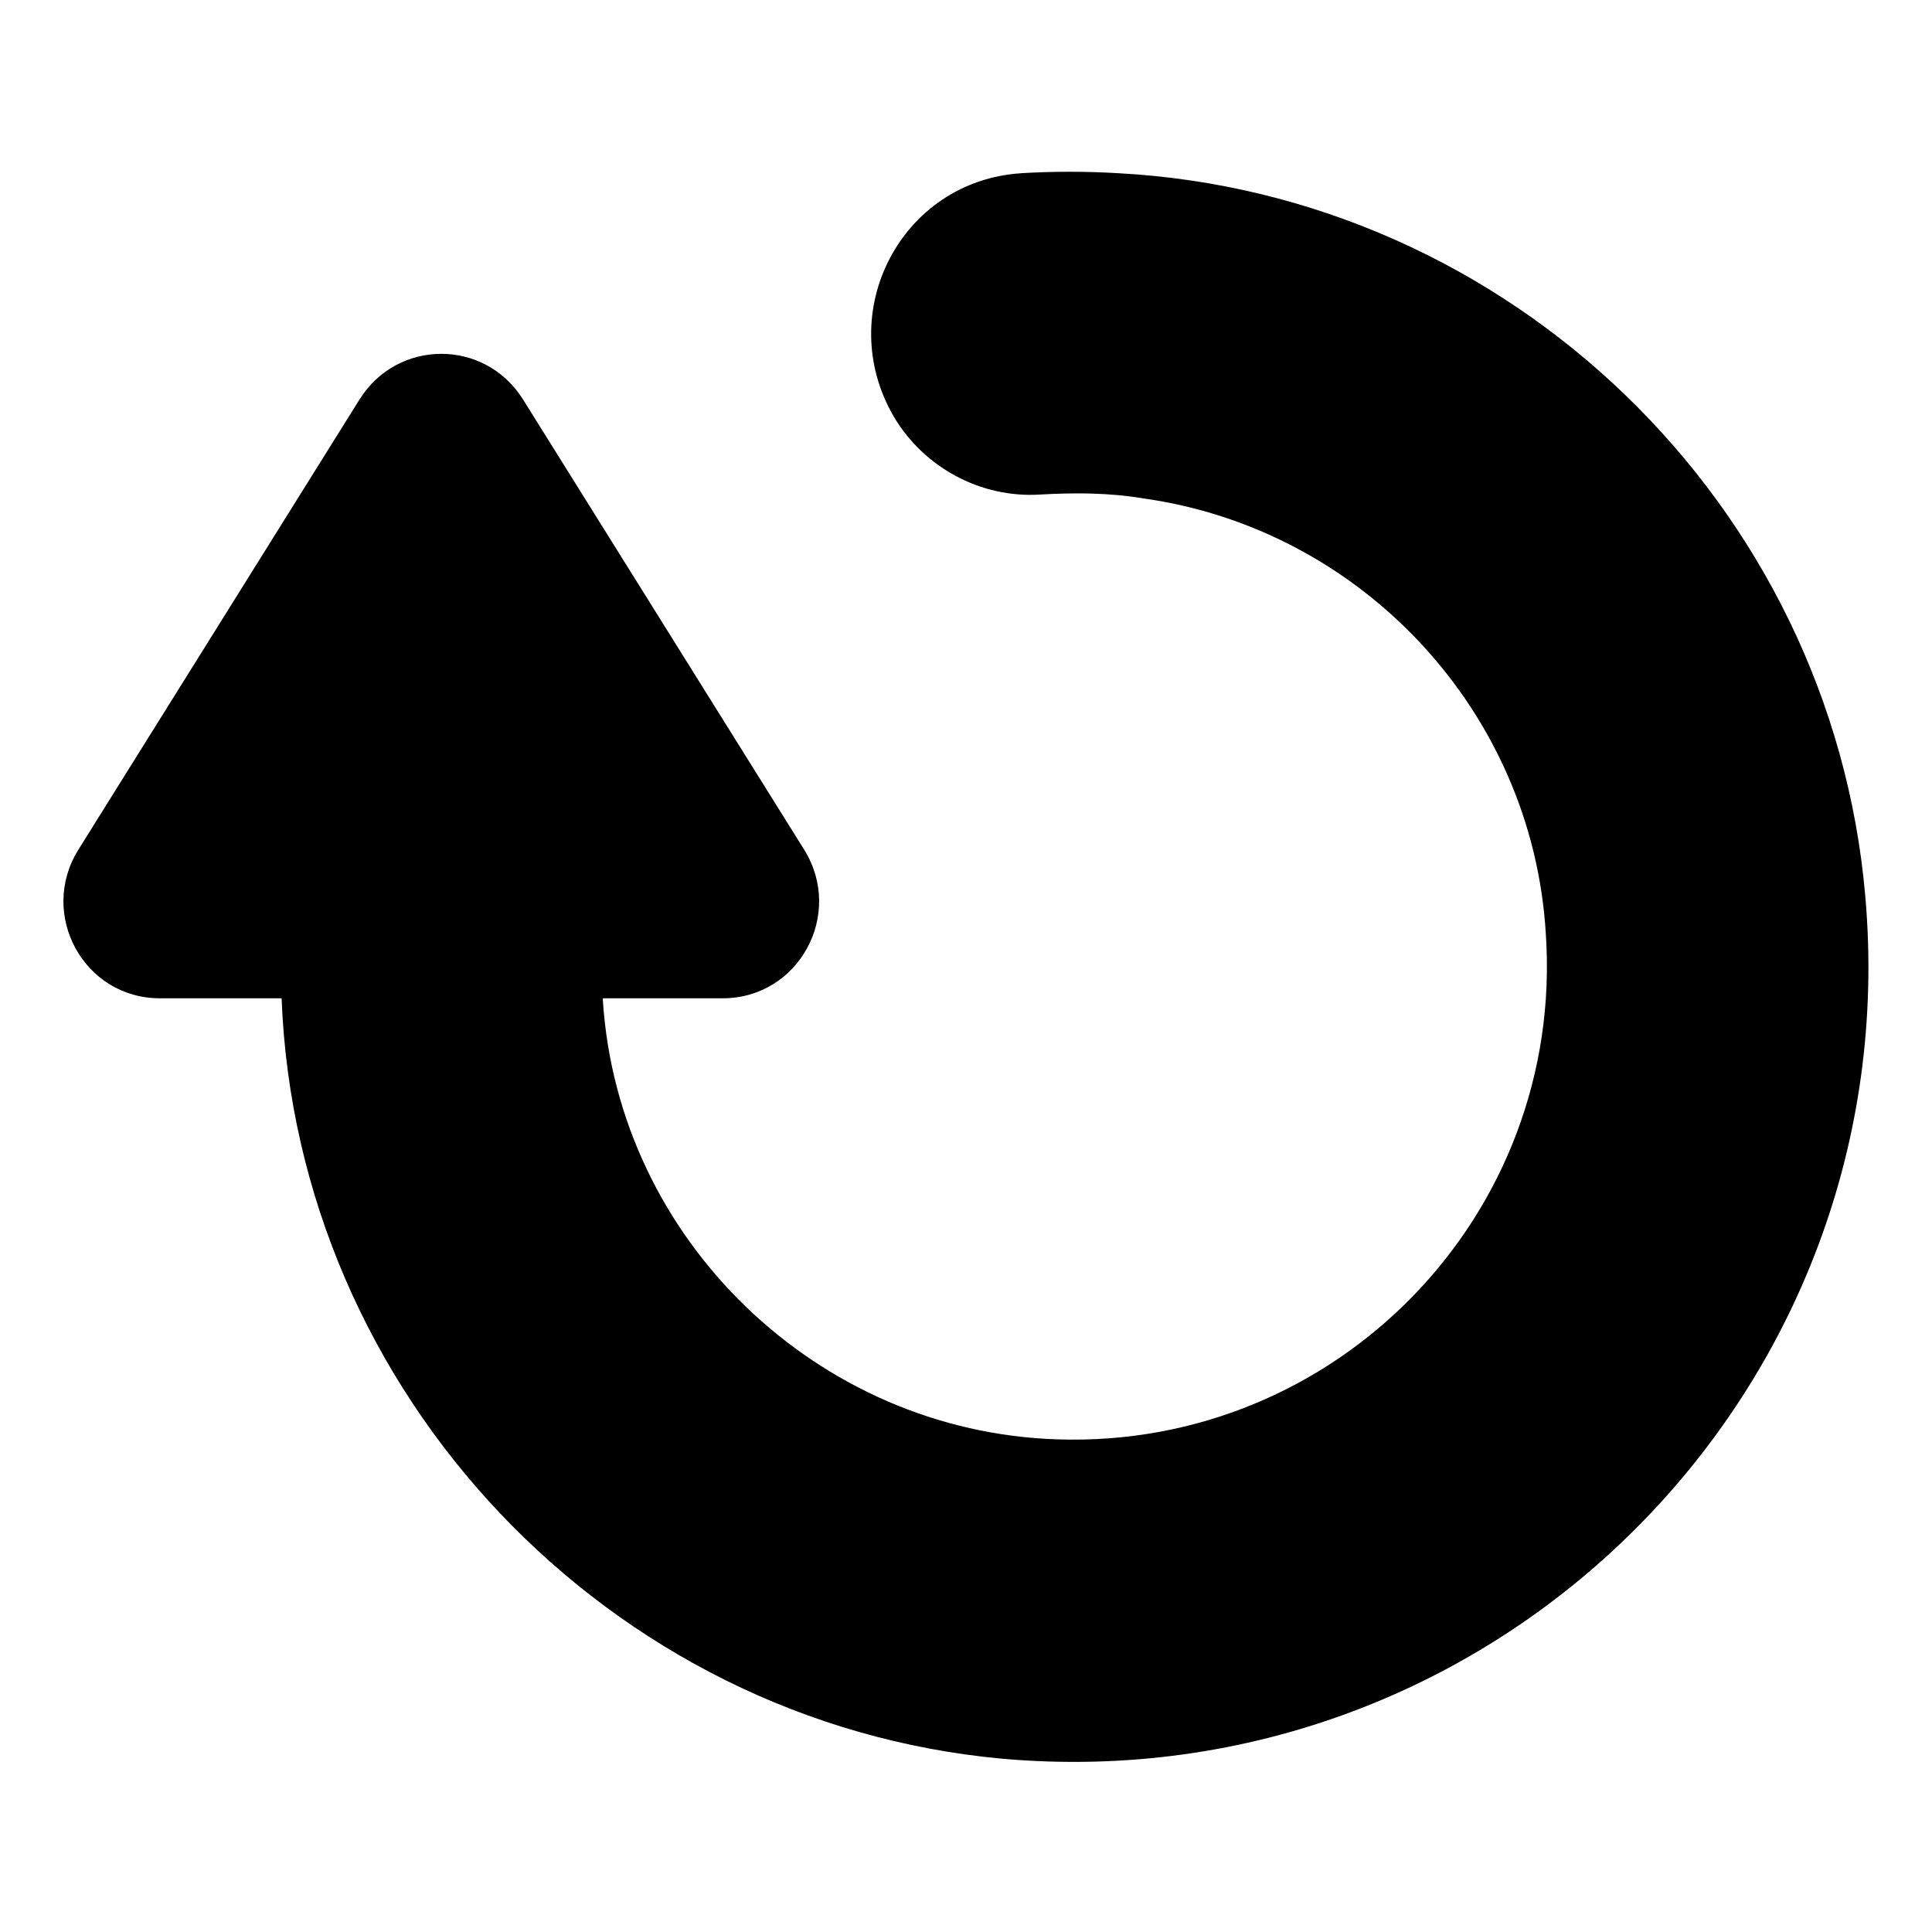
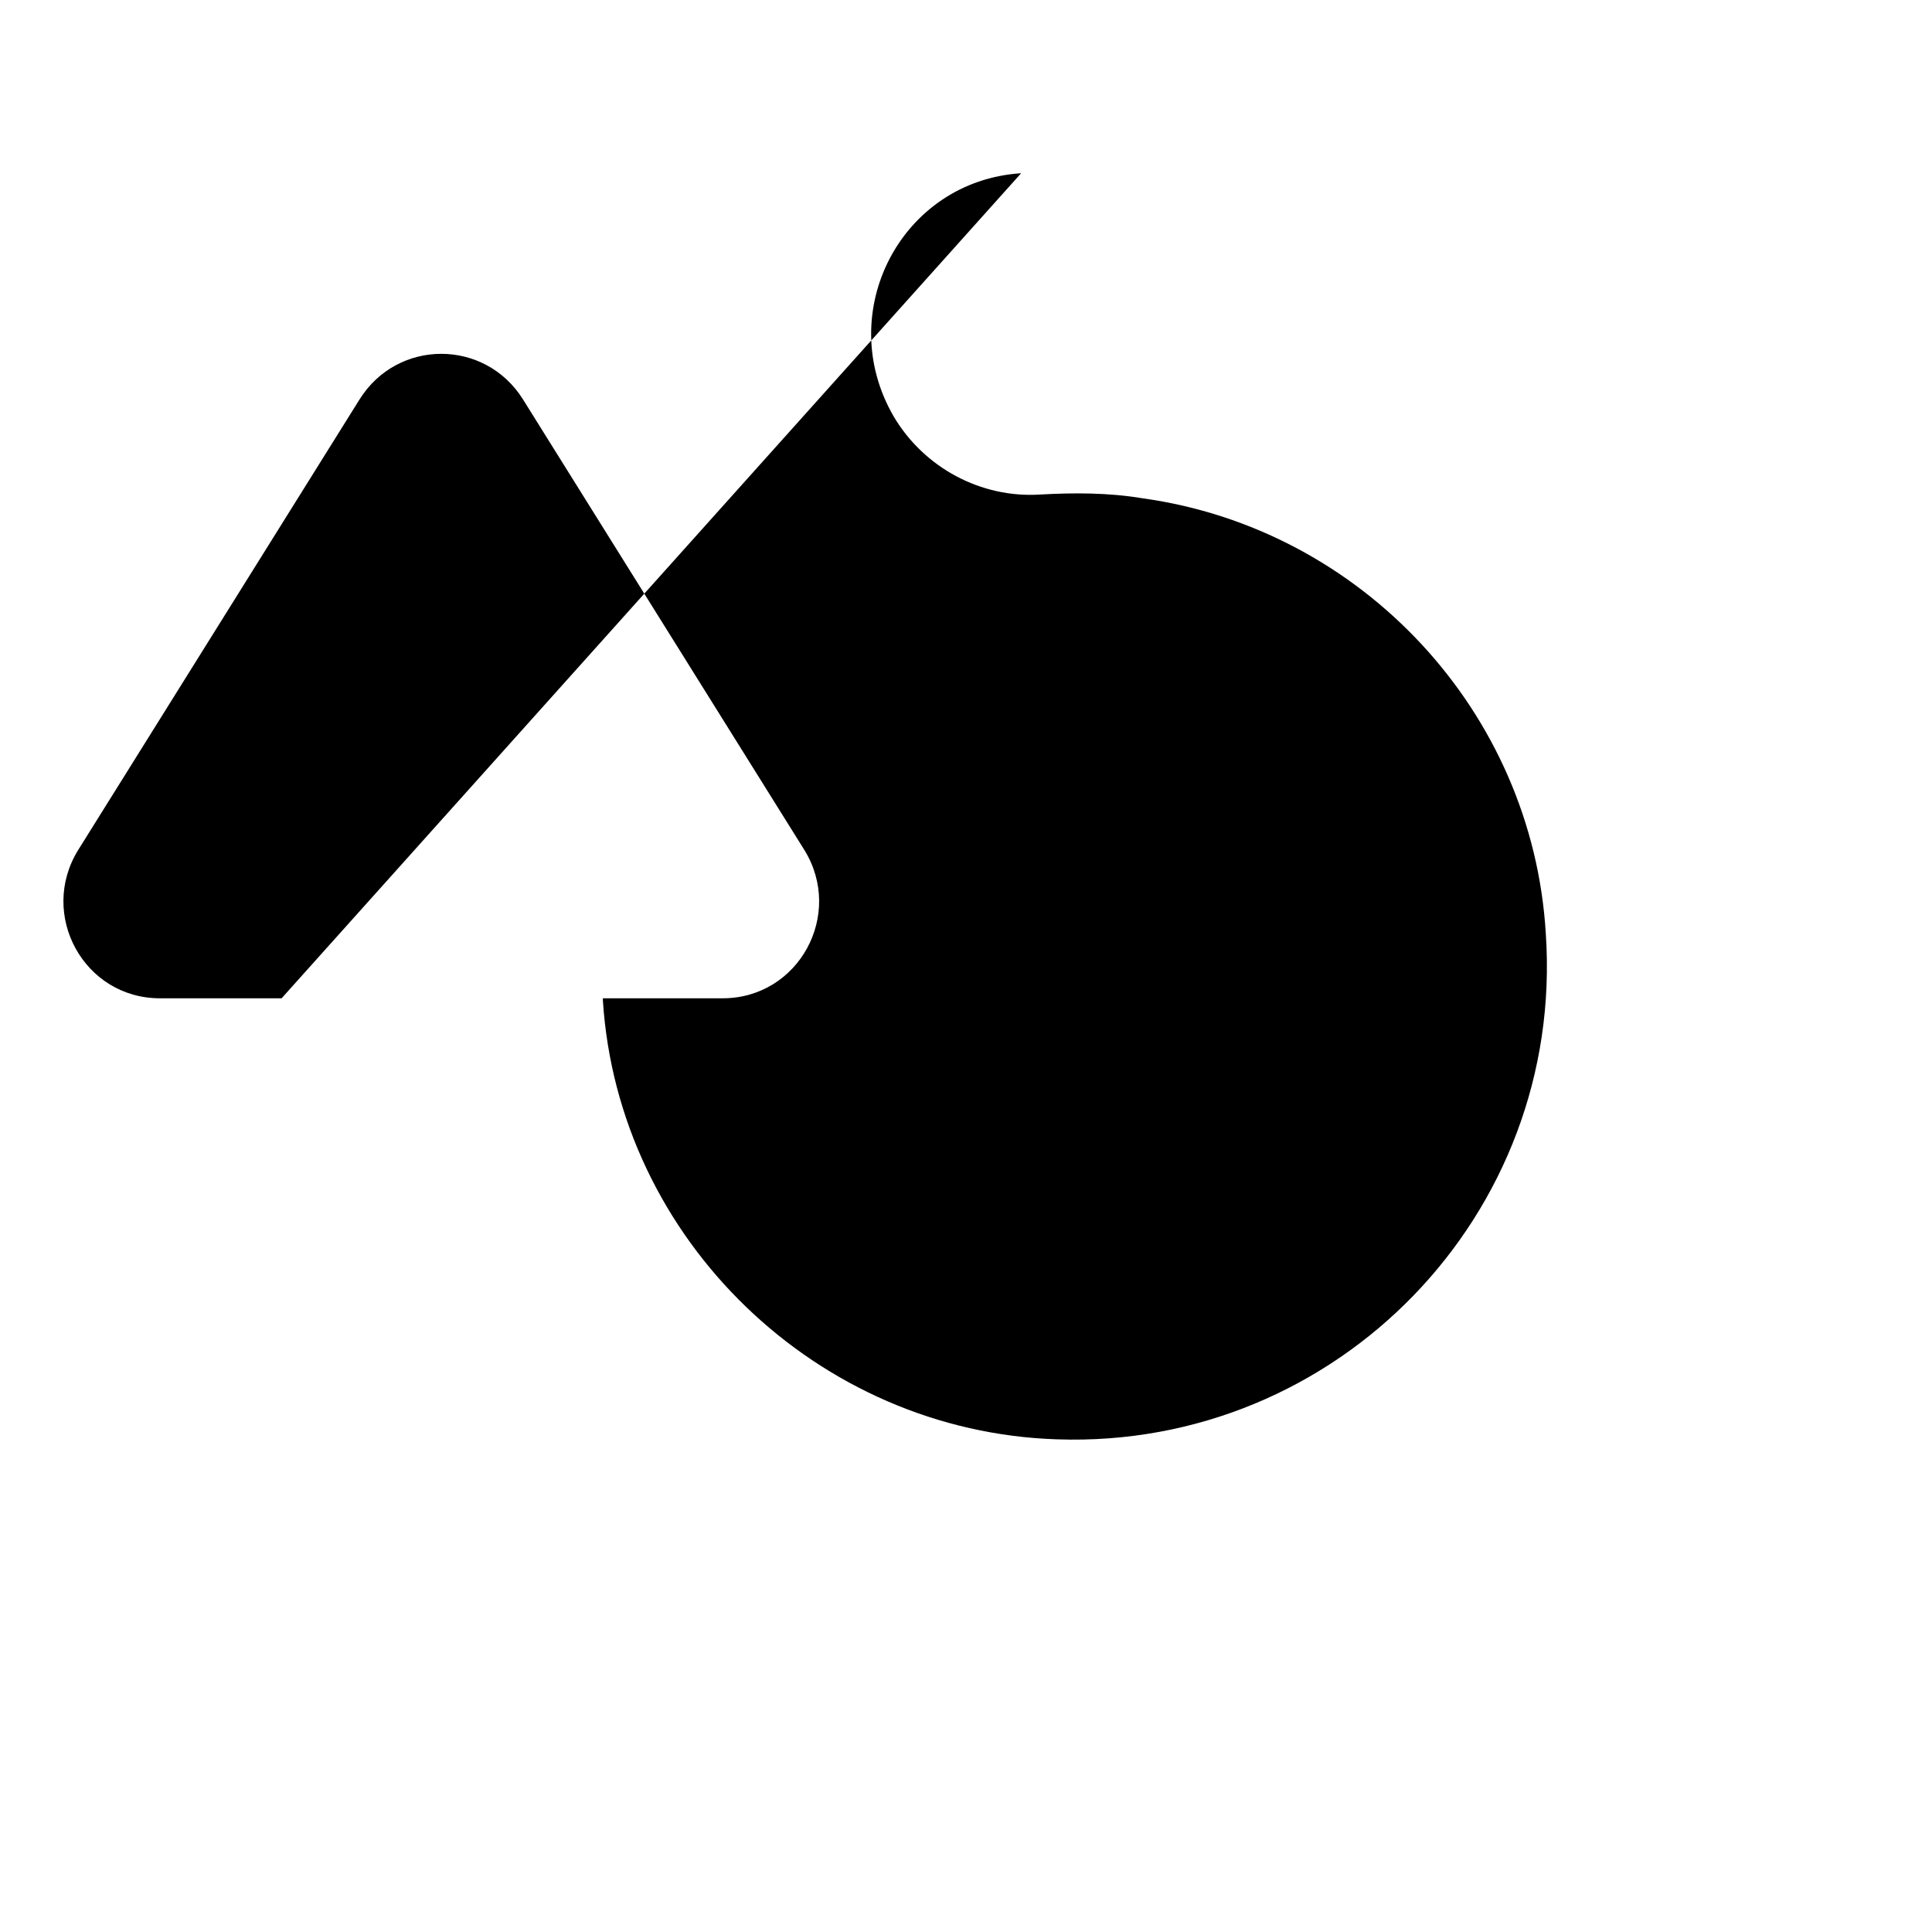
<svg xmlns="http://www.w3.org/2000/svg" fill="#000000" width="800px" height="800px" version="1.1" viewBox="144 144 512 512">
-   <path d="m414.61 189.91c-31.738 2.016-49.879 36.777-33.754 64.488 8.062 13.602 23.176 21.664 38.793 20.656 9.07-0.504 18.137-0.504 27.207 1.008 57.934 8.059 103.28 56.426 106.8 115.37 5.039 74.562-55.418 136.53-129.48 134.01-63.48-2.016-116.38-52.898-120.41-116.38v-0.504h31.738c20.152 0 32.242-22.168 21.664-39.297l-74.562-119.4c-10.078-16.121-33.25-16.121-43.328 0l-74.562 119.4c-10.578 17.129 1.512 39.297 21.664 39.297h32.246c4.031 104.79 86.656 191.95 190.95 201.52 130.99 11.586 240.32-97.738 228.73-228.73-9.074-103.78-94.215-185.9-198-191.45-8.566-0.504-17.133-0.504-25.695 0z" />
+   <path d="m414.61 189.91c-31.738 2.016-49.879 36.777-33.754 64.488 8.062 13.602 23.176 21.664 38.793 20.656 9.07-0.504 18.137-0.504 27.207 1.008 57.934 8.059 103.28 56.426 106.8 115.37 5.039 74.562-55.418 136.53-129.48 134.01-63.48-2.016-116.38-52.898-120.41-116.38v-0.504h31.738c20.152 0 32.242-22.168 21.664-39.297l-74.562-119.4c-10.078-16.121-33.25-16.121-43.328 0l-74.562 119.4c-10.578 17.129 1.512 39.297 21.664 39.297h32.246z" />
</svg>